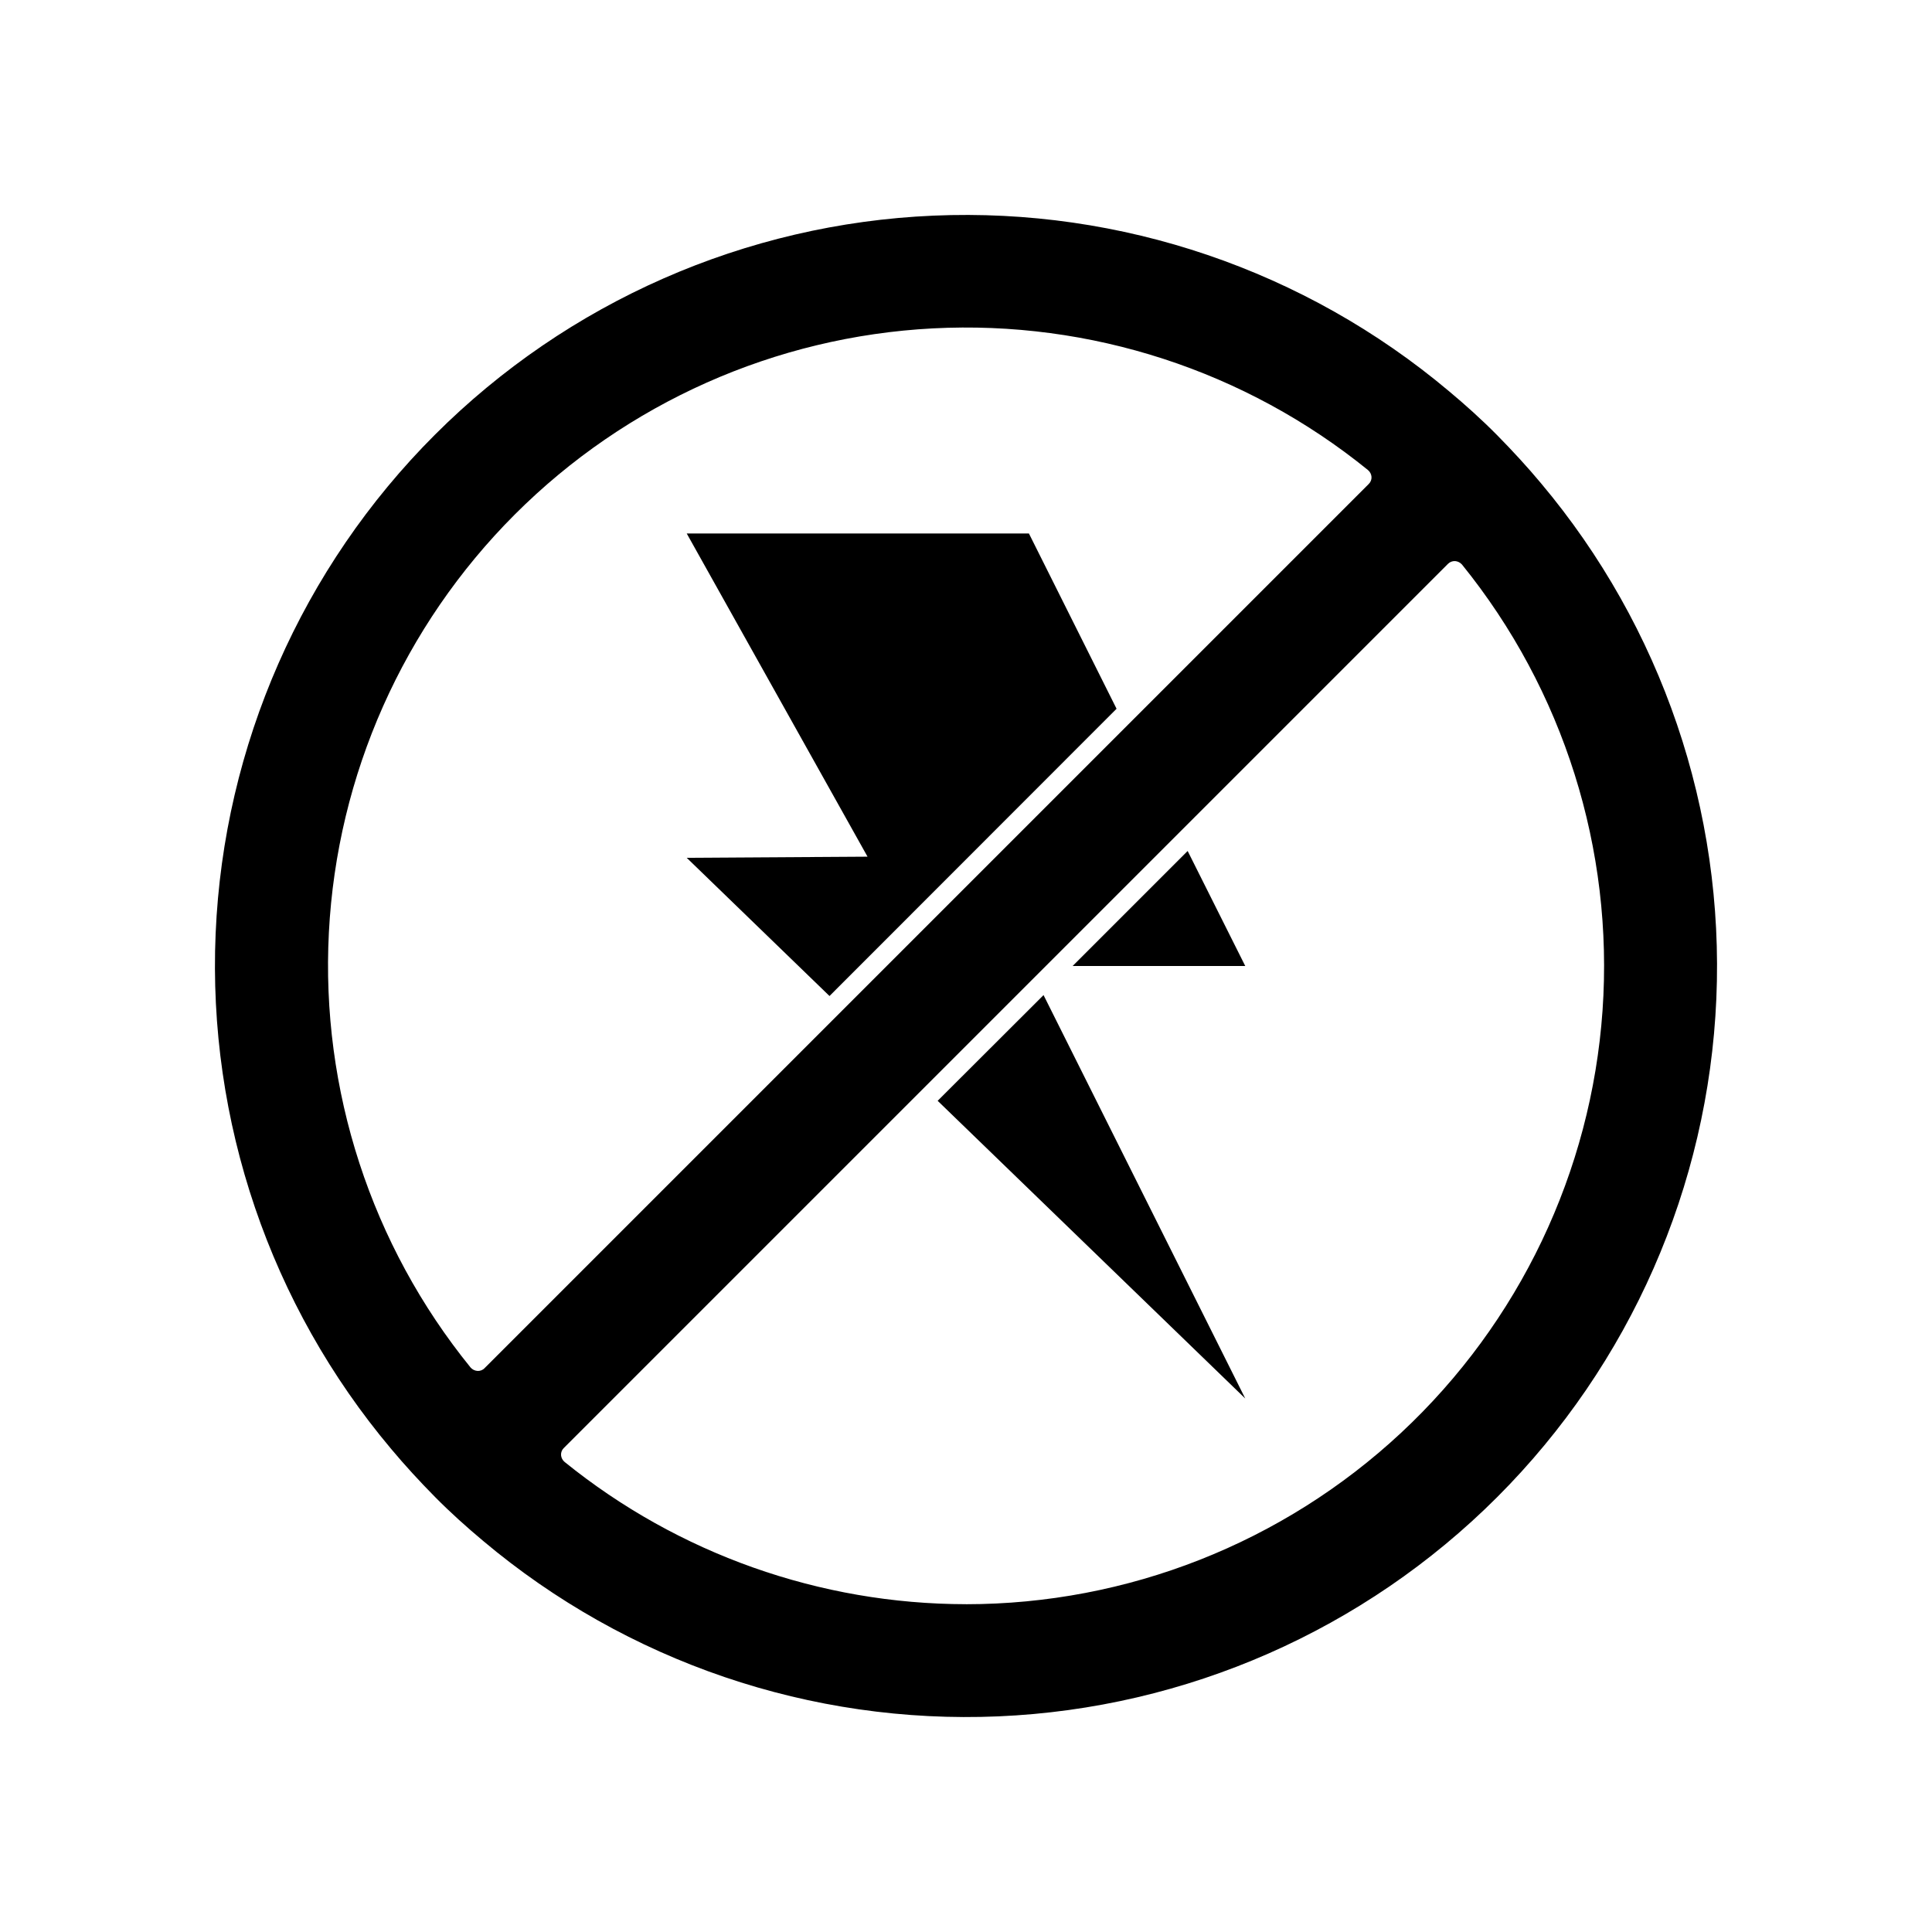
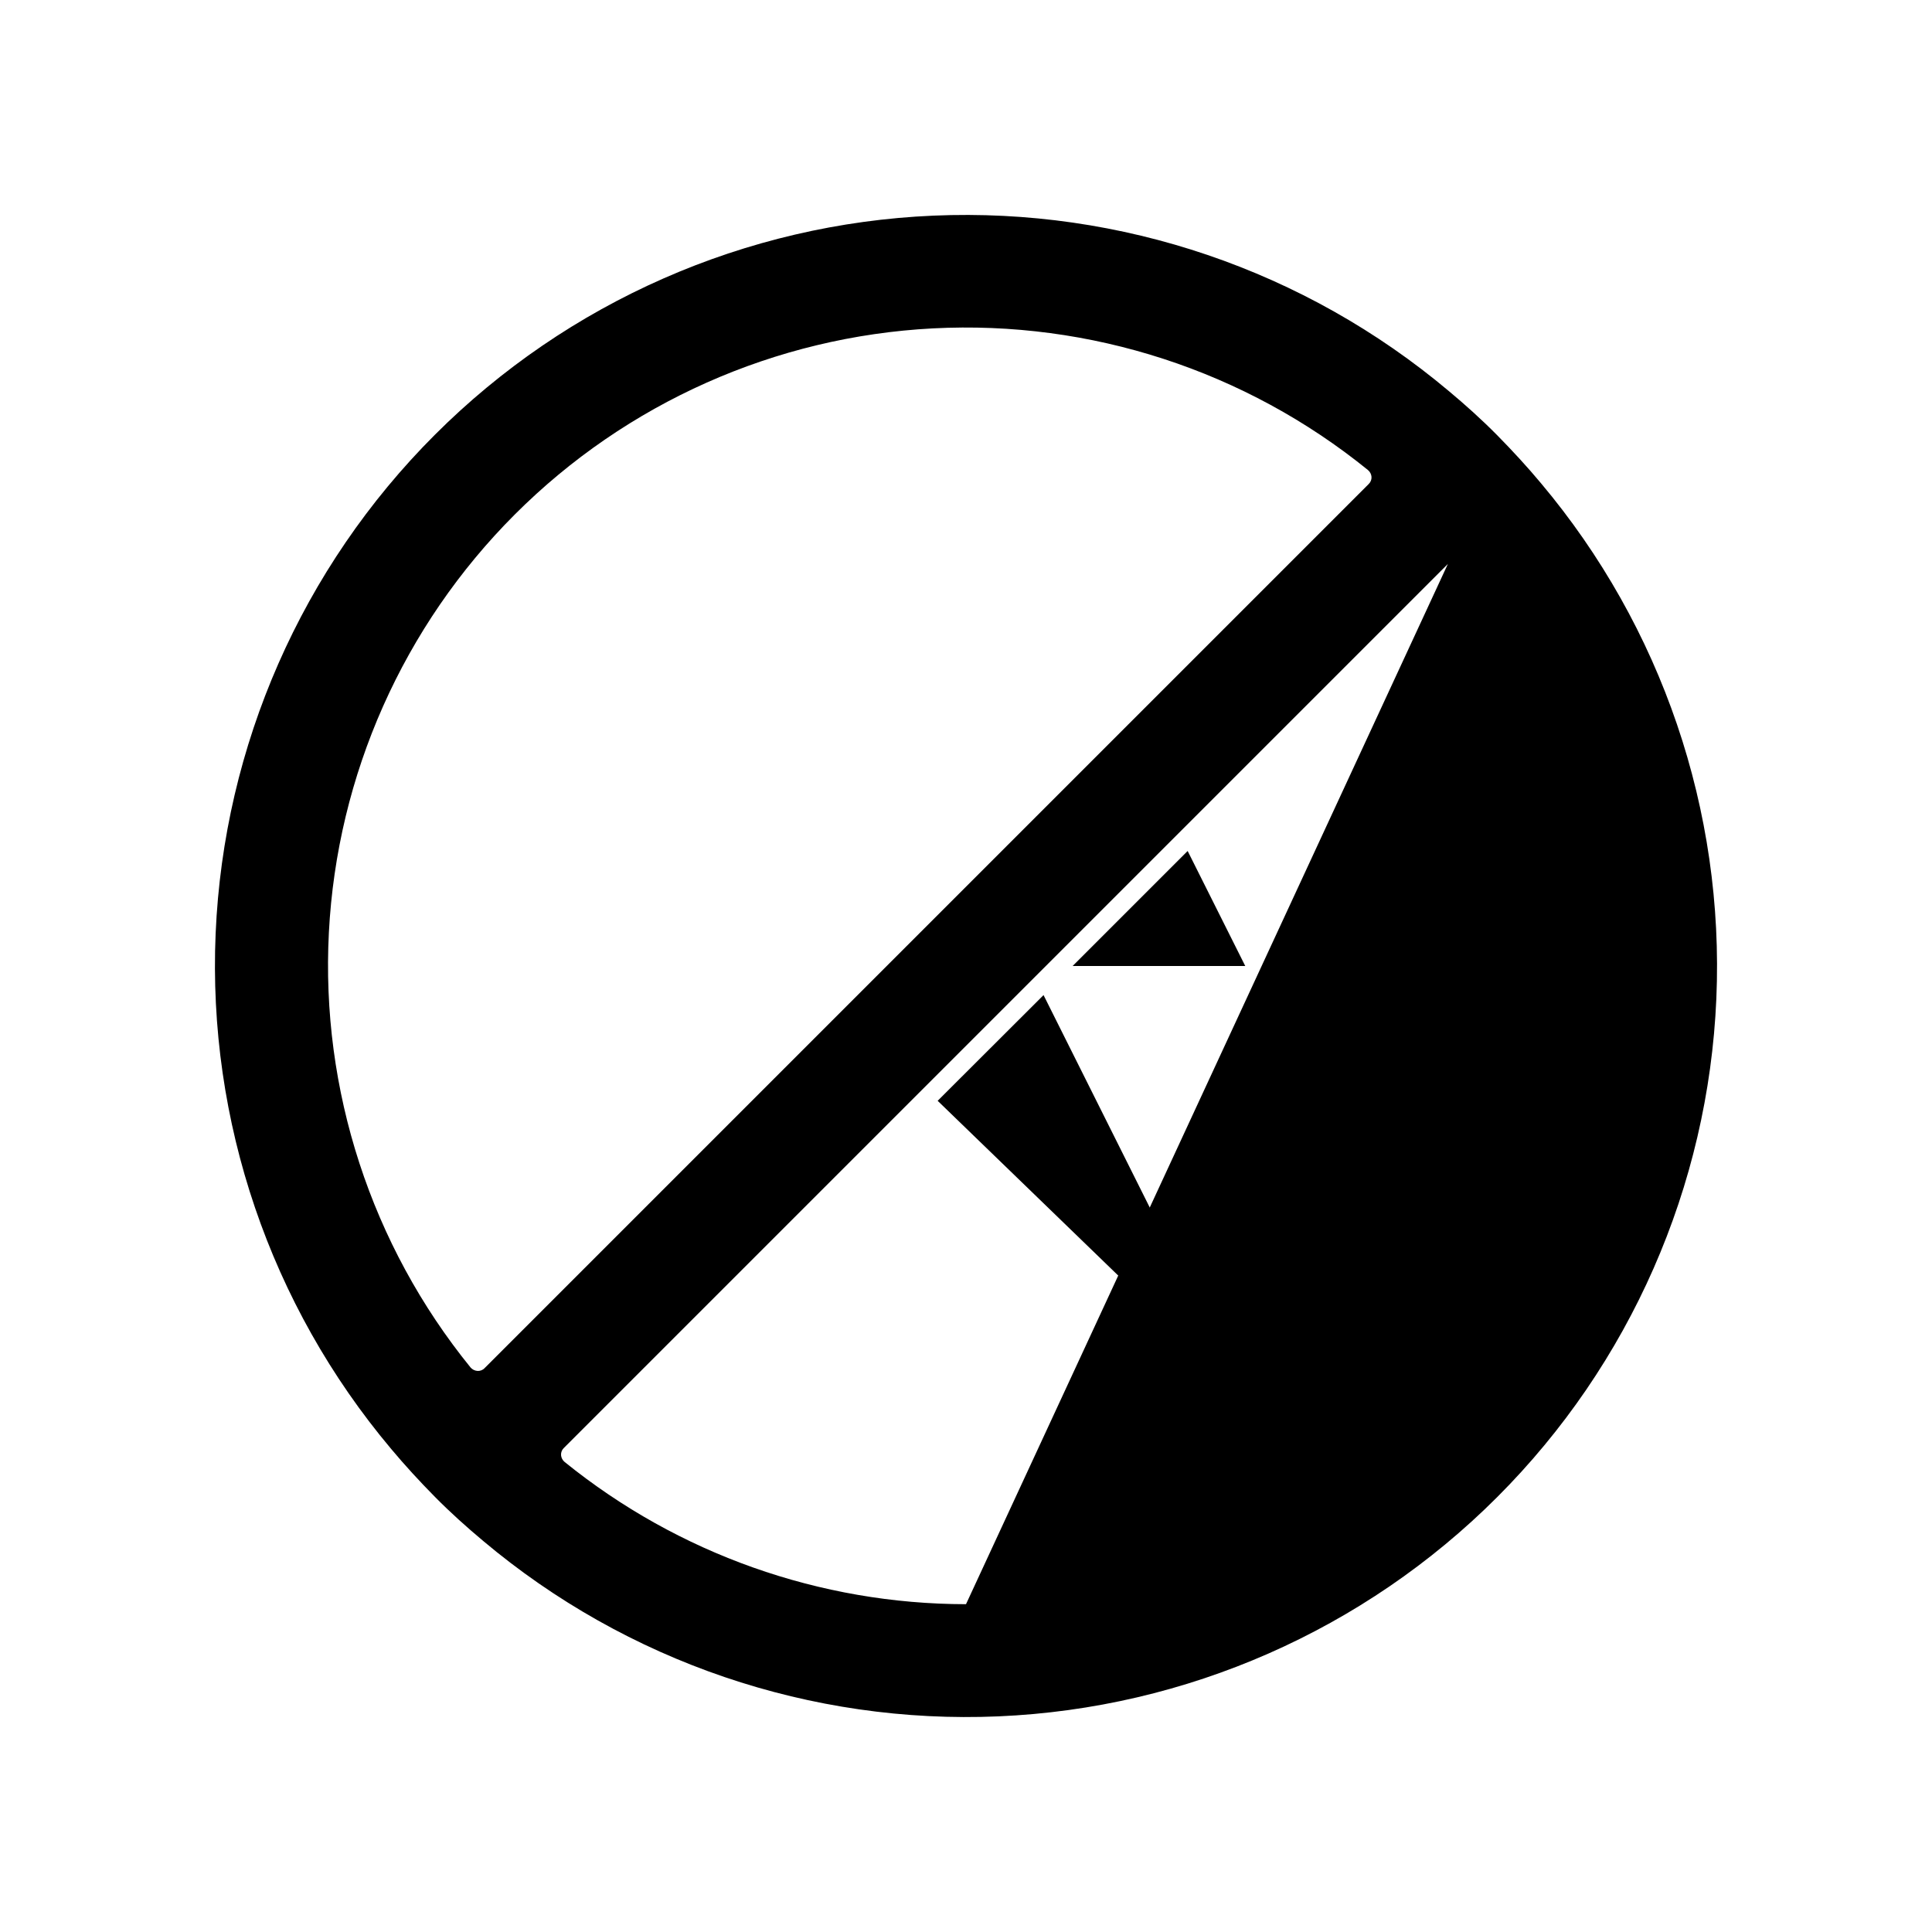
<svg xmlns="http://www.w3.org/2000/svg" fill="#000000" width="800px" height="800px" version="1.1" viewBox="144 144 512 512">
  <g>
    <path d="m420.55 407.71-28.062 28.012 81.516 78.895z" />
    <path d="m458.74 369.52-30.48 30.48h45.746z" />
-     <path d="m325.99 285.38 47.914 85.648-47.914 0.301 37.836 36.625 76.074-76.125-23.223-46.449z" />
-     <path d="m552.35 272.03c-3.578-4.281-7.508-8.566-11.637-12.746-4.133-4.18-8.465-8.062-12.746-11.637h-0.004c-38.113-32.055-86.863-48.648-136.62-46.5-49.754 2.144-96.895 22.871-132.11 58.086s-55.941 82.355-58.086 132.11c-2.148 49.758 14.445 98.508 46.5 136.62 3.578 4.281 7.508 8.566 11.637 12.746 4.133 4.18 8.465 8.062 12.746 11.637v0.004c38.113 32.051 86.867 48.645 136.62 46.5 49.754-2.148 96.895-22.875 132.11-58.09 35.215-35.215 55.941-82.355 58.09-132.11 2.144-49.754-14.449-98.508-46.5-136.62zm-281.83 235.28c-0.699-0.055-1.348-0.379-1.812-0.906-26.34-32.465-39.719-73.535-37.551-115.29s19.723-81.219 49.281-110.78c29.559-29.566 69.023-47.133 110.77-49.309 41.75-2.172 82.824 11.195 115.3 37.527 0.551 0.449 0.898 1.105 0.957 1.812 0.047 0.719-0.23 1.422-0.754 1.914l-234.27 234.27c-0.488 0.531-1.195 0.809-1.914 0.754zm129.48 61.82c-38.719-0.035-76.254-13.336-106.36-37.688-0.551-0.449-0.898-1.102-0.957-1.812-0.047-0.719 0.23-1.422 0.754-1.914l234.27-234.27c0.5-0.512 1.195-0.785 1.914-0.754 0.699 0.059 1.348 0.383 1.812 0.906 26.934 33.273 40.246 75.52 37.254 118.22-2.992 42.703-22.062 82.68-53.371 111.88-31.309 29.195-72.52 45.43-115.32 45.438z" />
+     <path d="m552.35 272.03c-3.578-4.281-7.508-8.566-11.637-12.746-4.133-4.18-8.465-8.062-12.746-11.637h-0.004c-38.113-32.055-86.863-48.648-136.62-46.5-49.754 2.144-96.895 22.871-132.11 58.086s-55.941 82.355-58.086 132.11c-2.148 49.758 14.445 98.508 46.5 136.62 3.578 4.281 7.508 8.566 11.637 12.746 4.133 4.18 8.465 8.062 12.746 11.637v0.004c38.113 32.051 86.867 48.645 136.62 46.5 49.754-2.148 96.895-22.875 132.11-58.09 35.215-35.215 55.941-82.355 58.09-132.11 2.144-49.754-14.449-98.508-46.5-136.62zm-281.83 235.28c-0.699-0.055-1.348-0.379-1.812-0.906-26.34-32.465-39.719-73.535-37.551-115.29s19.723-81.219 49.281-110.78c29.559-29.566 69.023-47.133 110.77-49.309 41.75-2.172 82.824 11.195 115.3 37.527 0.551 0.449 0.898 1.105 0.957 1.812 0.047 0.719-0.23 1.422-0.754 1.914l-234.27 234.27c-0.488 0.531-1.195 0.809-1.914 0.754zm129.48 61.82c-38.719-0.035-76.254-13.336-106.36-37.688-0.551-0.449-0.898-1.102-0.957-1.812-0.047-0.719 0.23-1.422 0.754-1.914l234.27-234.27z" />
  </g>
</svg>